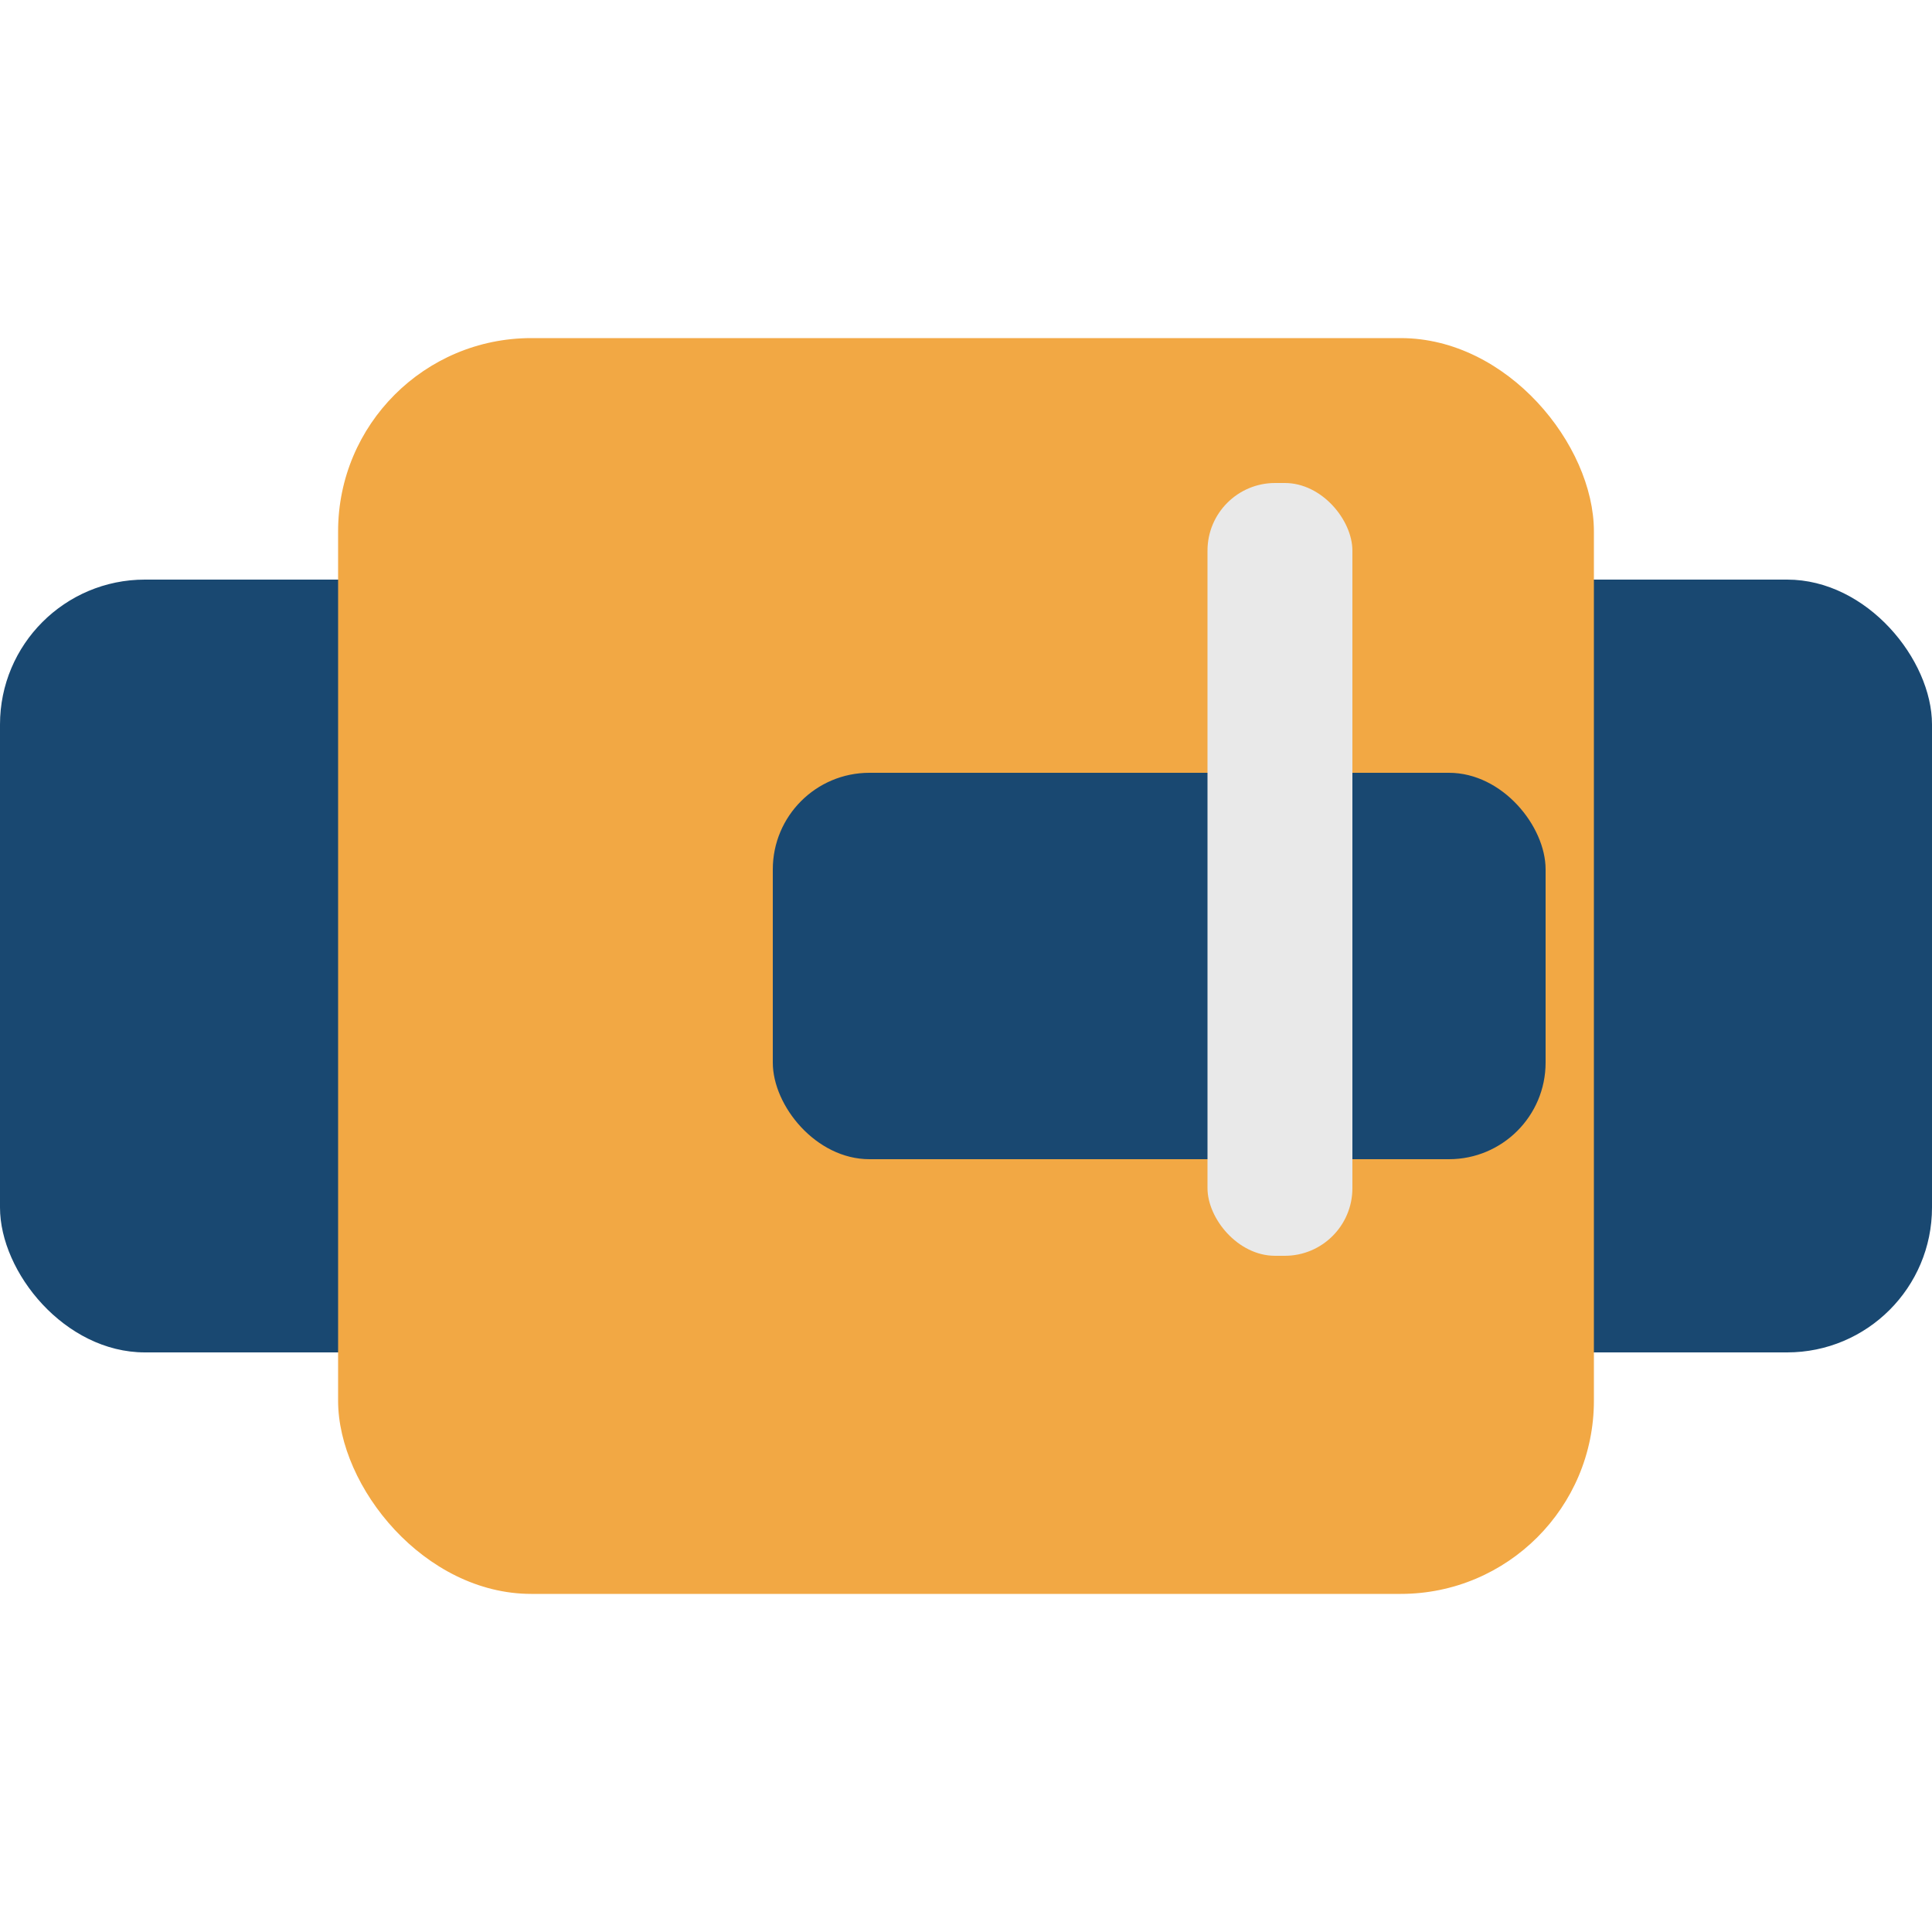
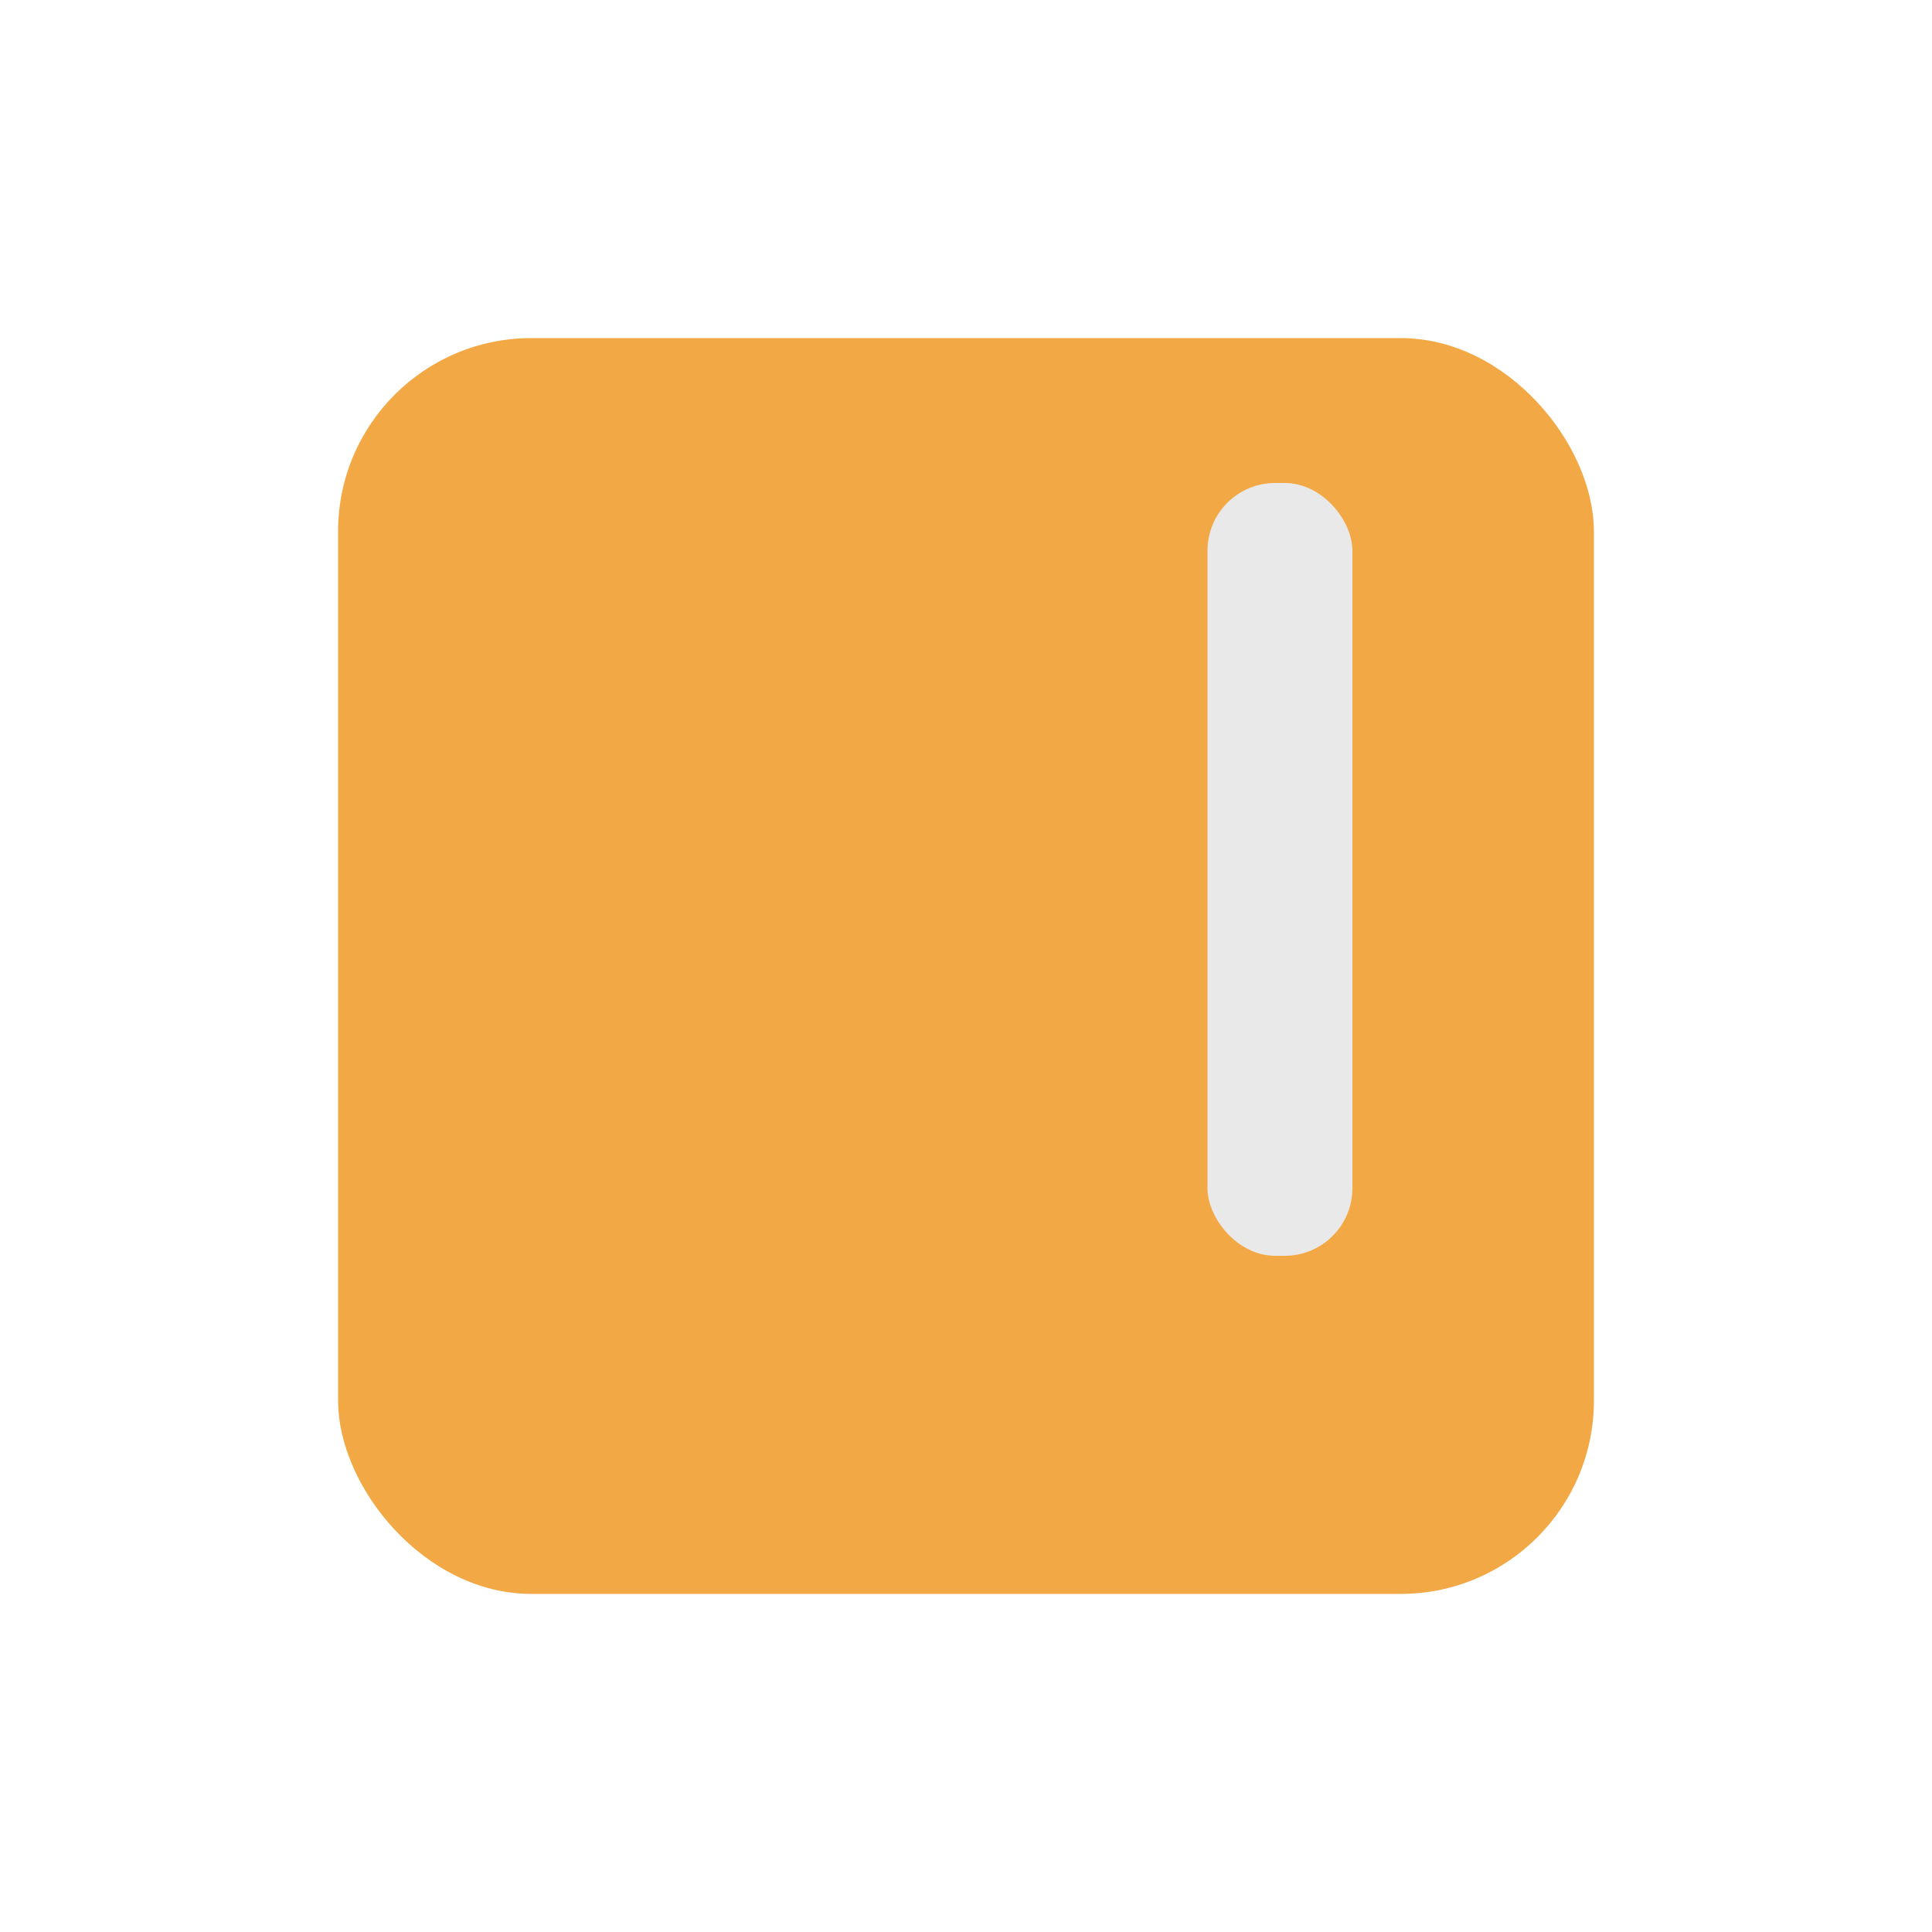
<svg xmlns="http://www.w3.org/2000/svg" width="40" height="40" viewBox="0 0 40 40">
-   <rect x="0" y="12" width="40" height="16" rx="3" fill="#194871" />
  <rect x="7" y="7" width="26" height="26" rx="4" fill="#F2A844" />
-   <rect x="16" y="16" width="16" height="8" rx="2" fill="#194871" />
  <rect x="25" y="10" width="3" height="16" rx="1.4" fill="#E9E9E9" />
</svg>